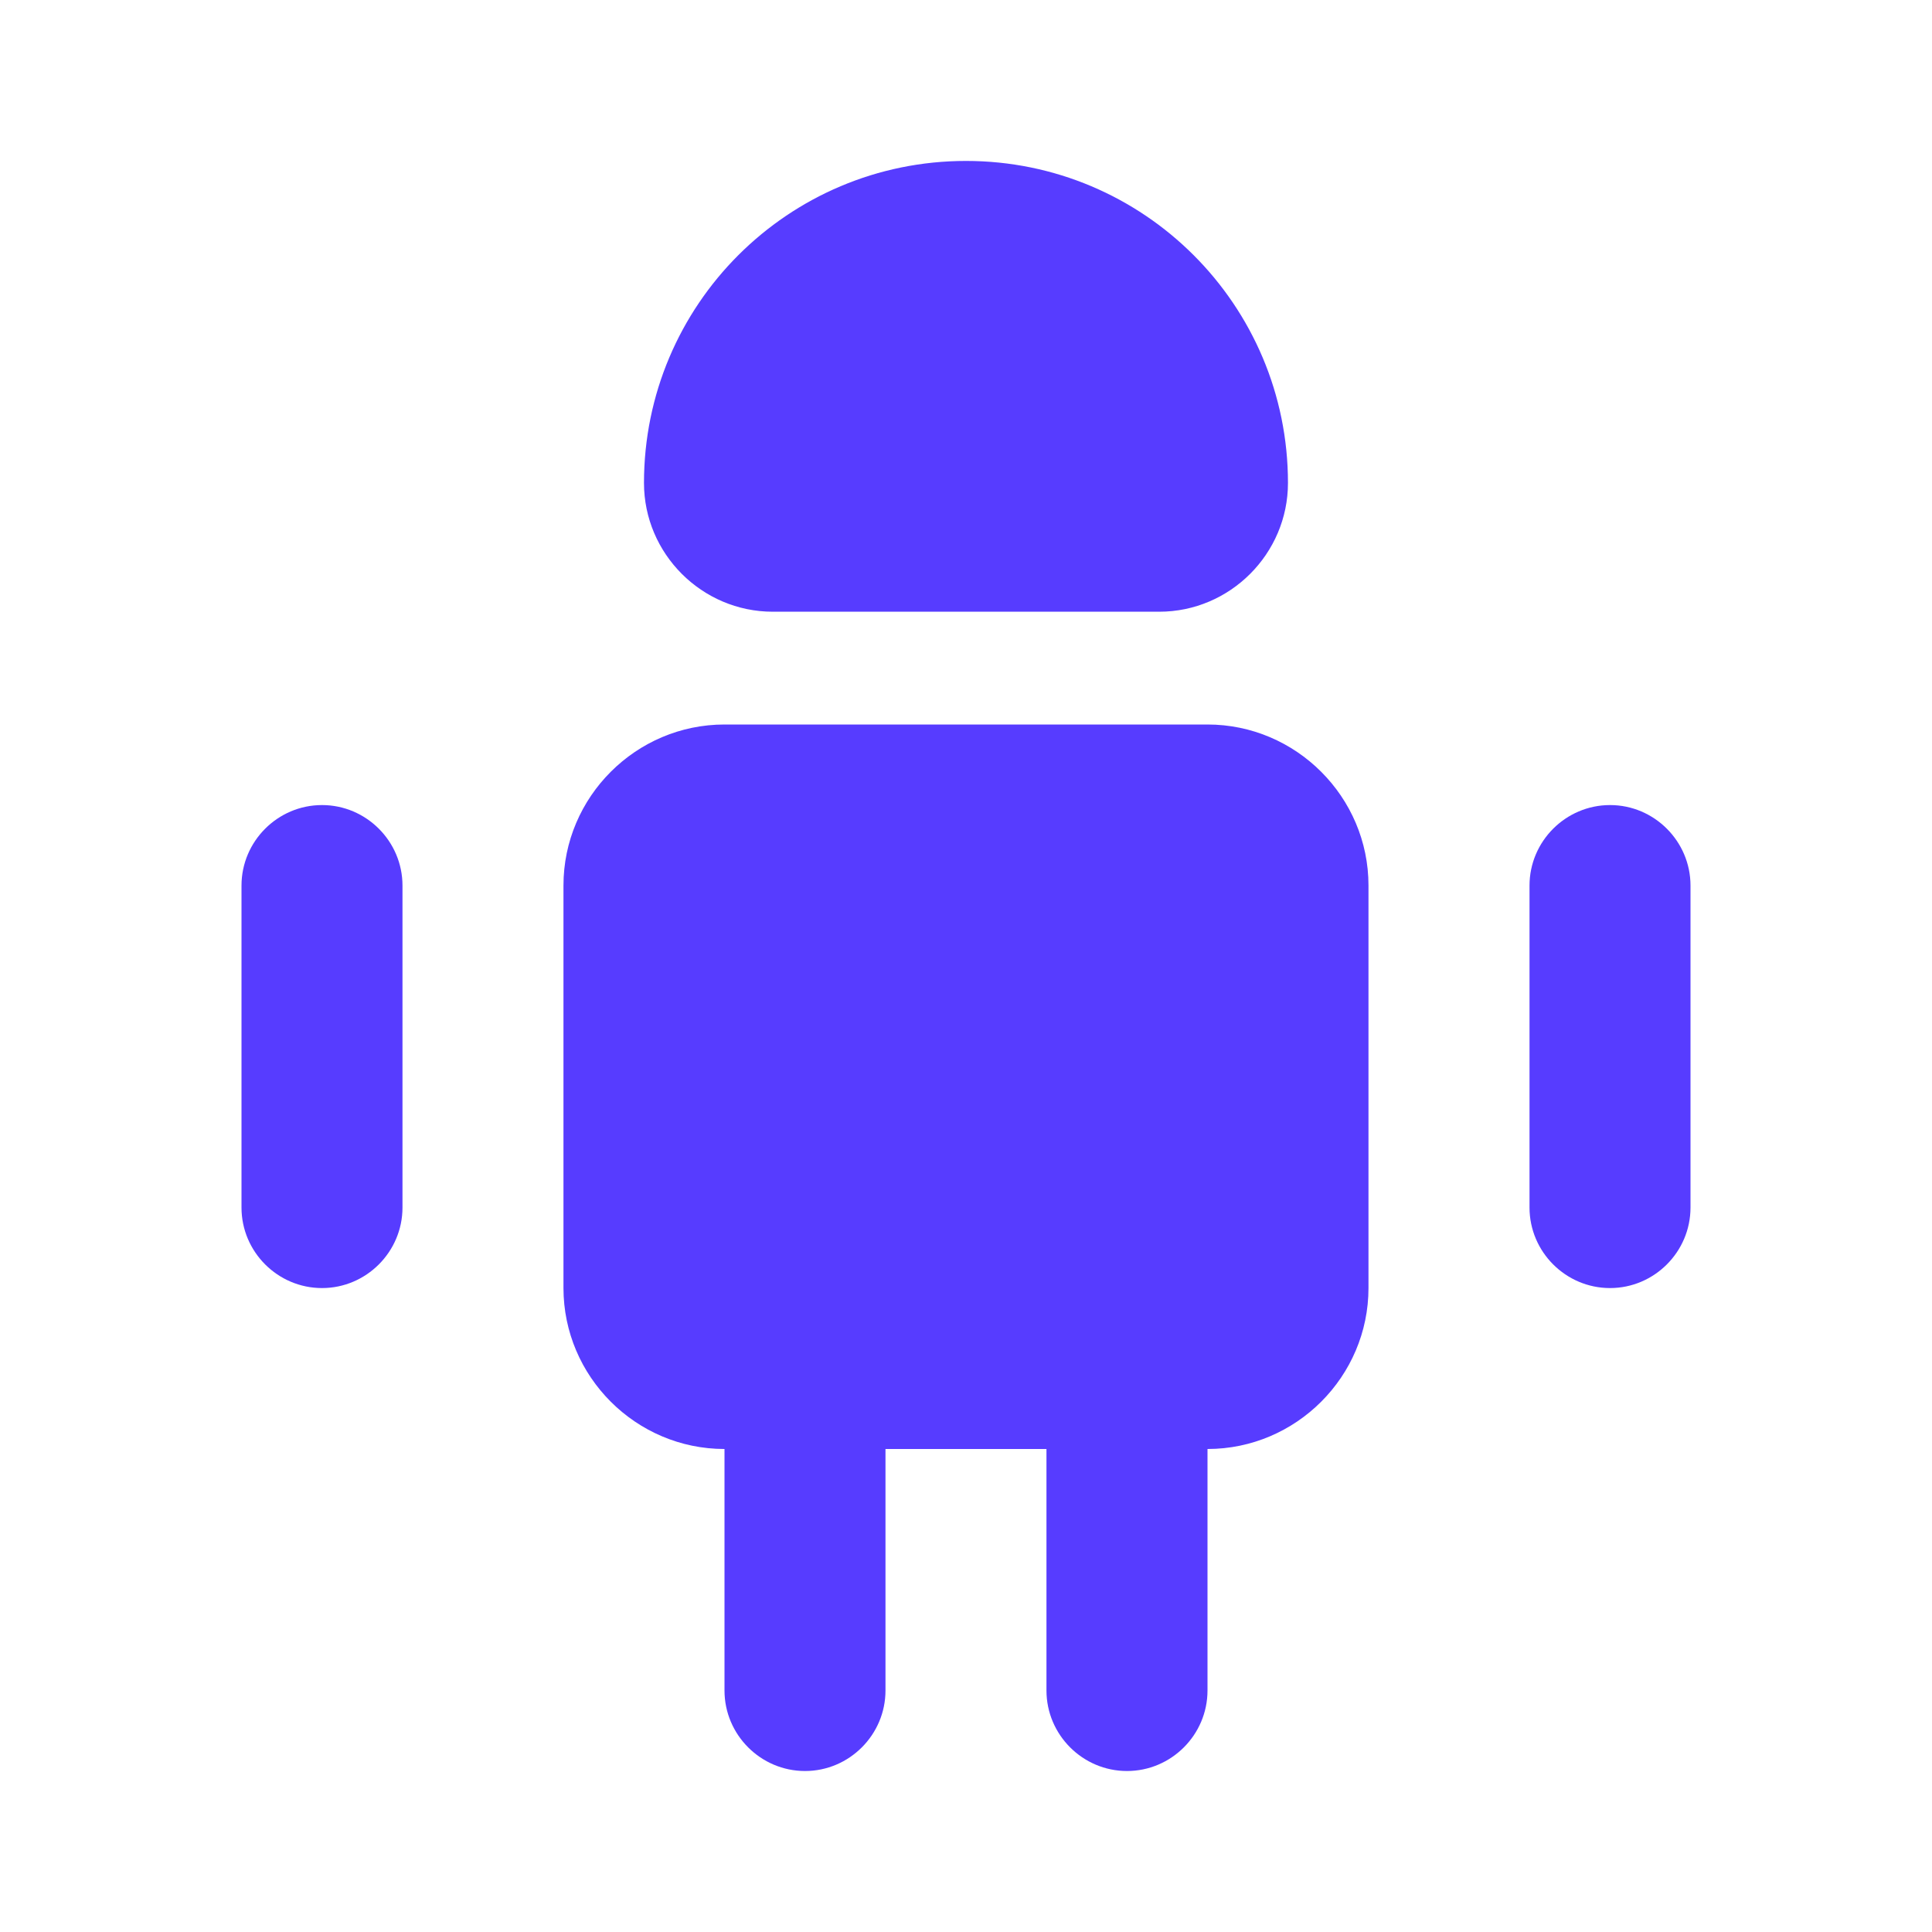
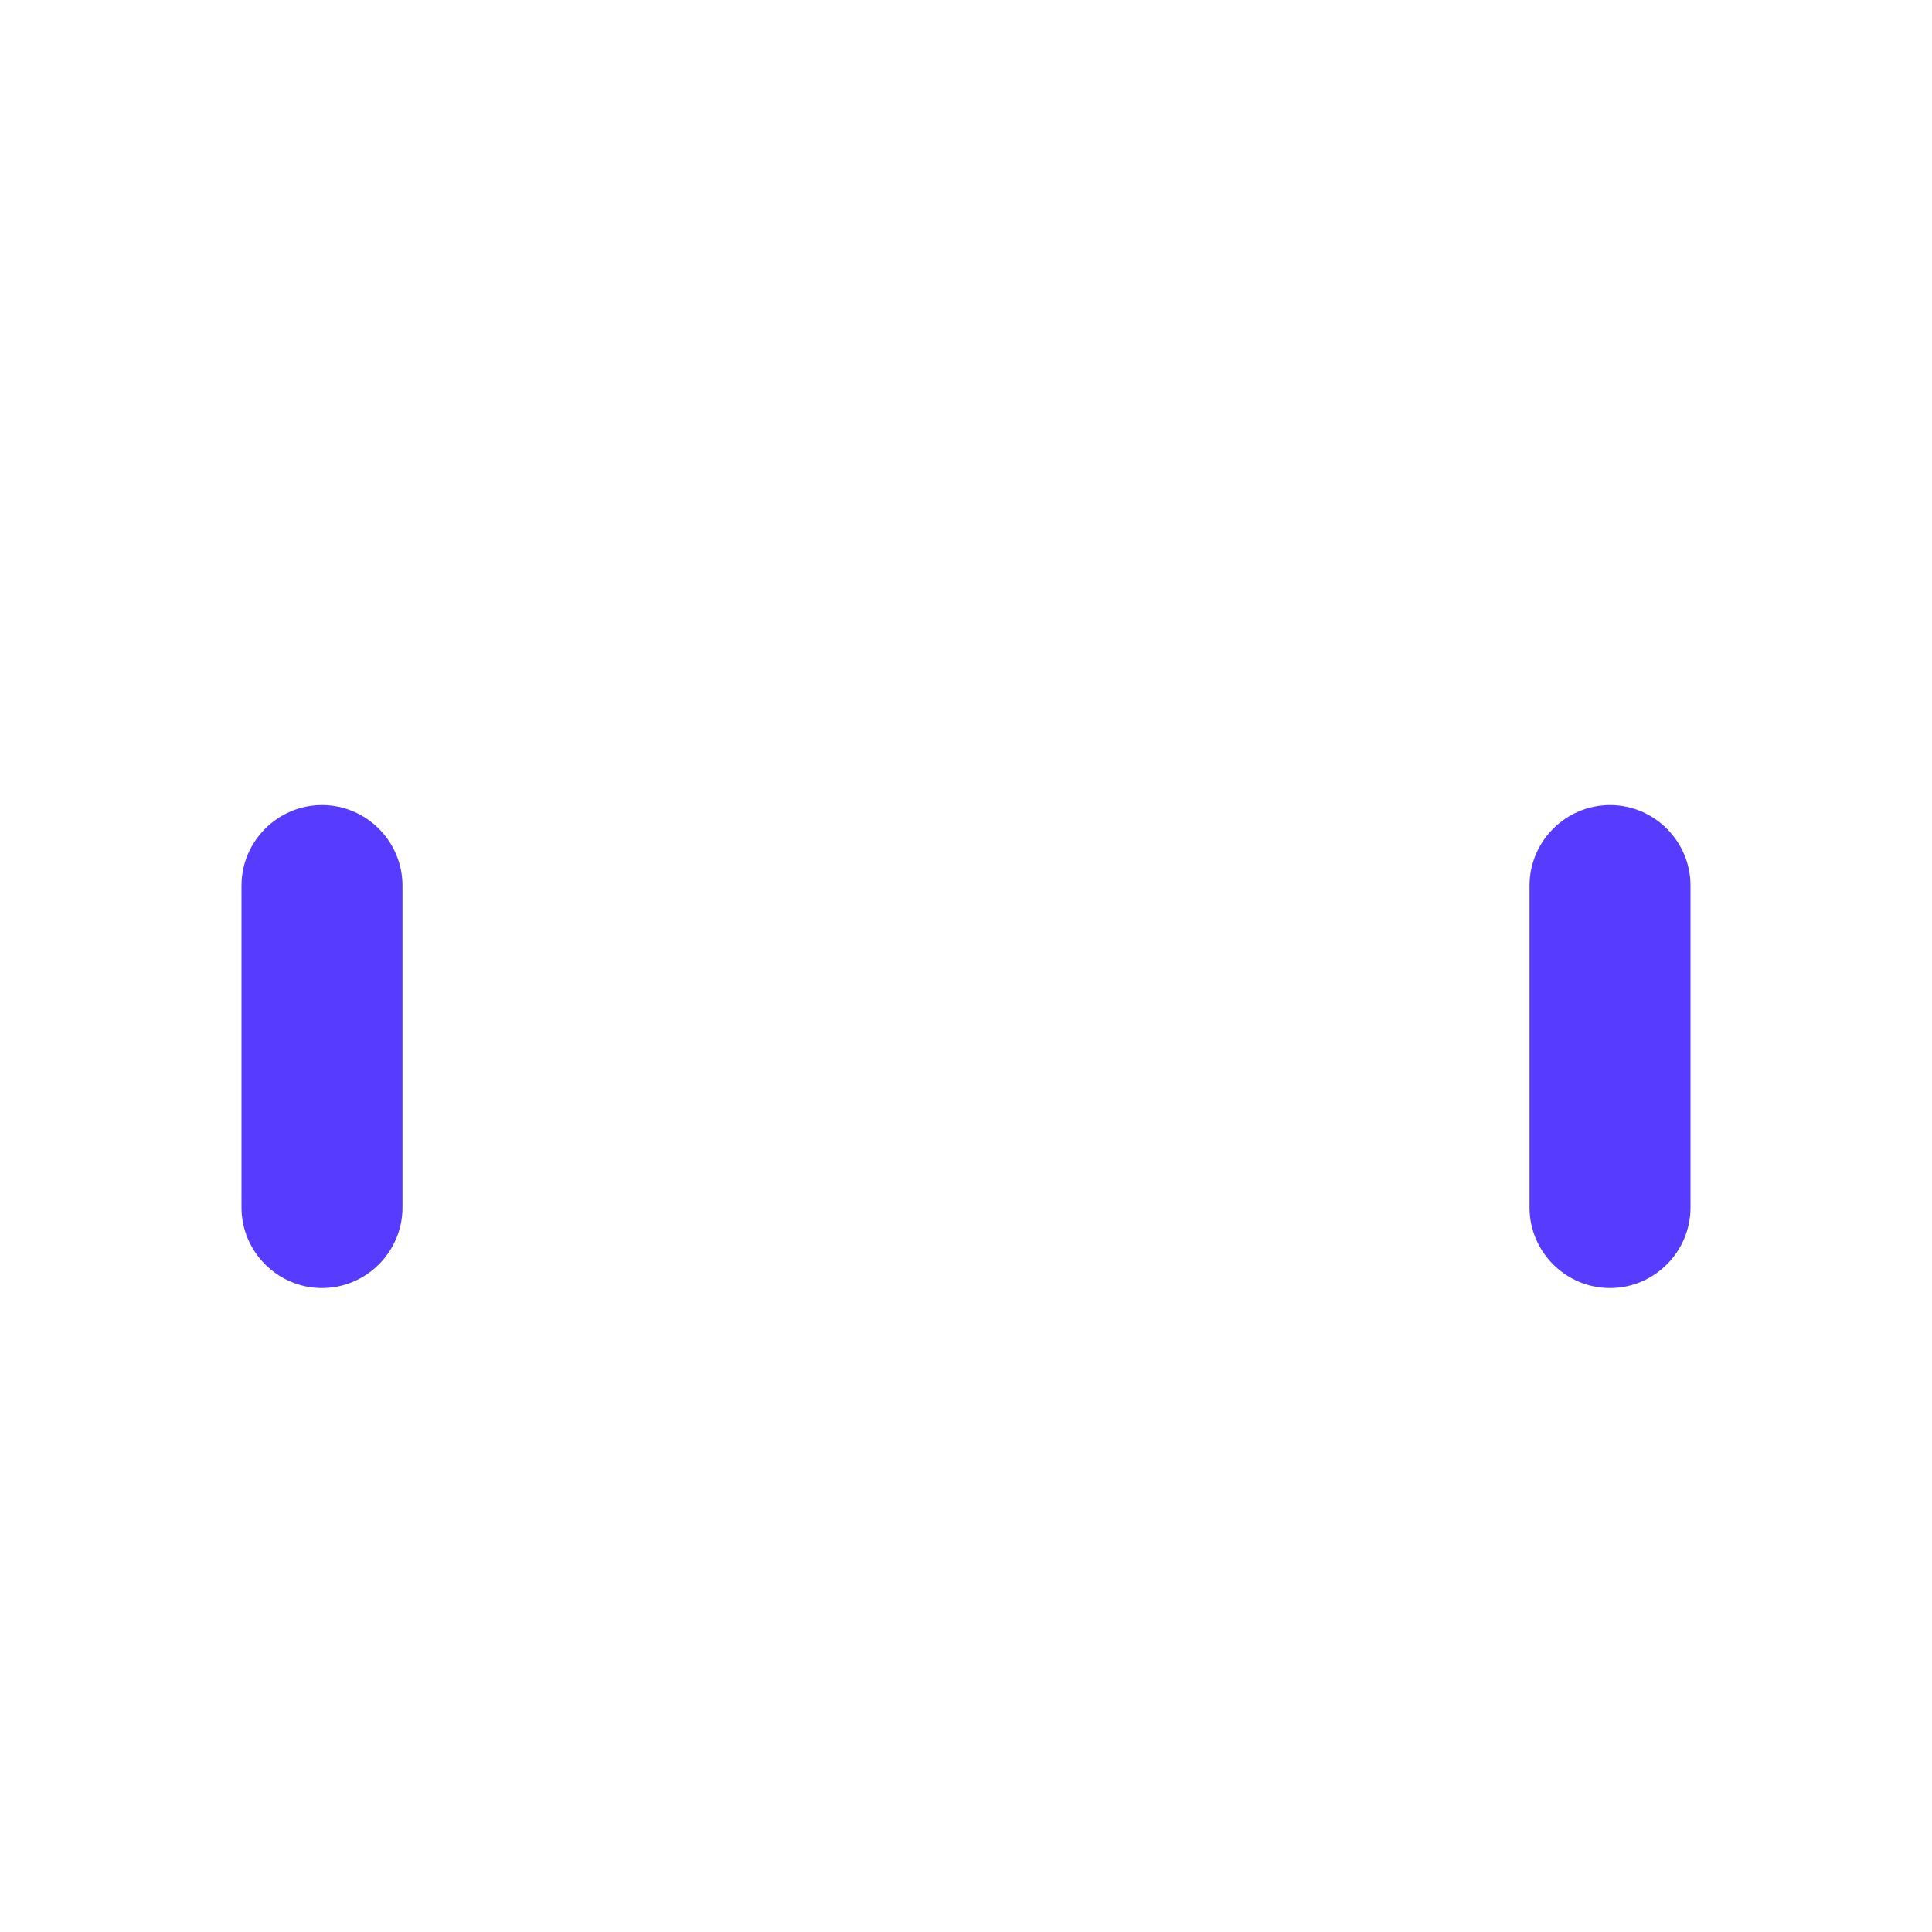
<svg xmlns="http://www.w3.org/2000/svg" width="40" height="40" viewBox="0 0 40 40" fill="none">
-   <path d="M18.333 30V35C18.333 35.917 17.583 36.667 16.667 36.667C15.75 36.667 15 35.917 15 35V30H18.333Z" fill="#573CFF" />
-   <path d="M25 30V35C25 35.917 24.25 36.667 23.333 36.667C22.416 36.667 21.666 35.917 21.666 35V30H25Z" fill="#573CFF" />
-   <path d="M28.333 18.333V26.667C28.333 28.5 26.833 30 25 30H15C13.166 30 11.666 28.5 11.666 26.667V18.333C11.666 16.5 13.166 15 15 15H25C26.833 15 28.333 16.5 28.333 18.333Z" fill="#573CFF" />
  <path d="M8.333 18.335V25.001C8.333 25.918 7.583 26.668 6.667 26.668C5.75 26.668 5 25.918 5 25.001V18.335C5 17.418 5.75 16.668 6.667 16.668C7.583 16.668 8.333 17.418 8.333 18.335Z" fill="#573CFF" />
  <path d="M35 18.335V25.001C35 25.918 34.25 26.668 33.334 26.668C32.417 26.668 31.667 25.918 31.667 25.001V18.335C31.667 17.418 32.417 16.668 33.334 16.668C34.25 16.668 35 17.418 35 18.335Z" fill="#573CFF" />
-   <path d="M16 12.665H24C25.466 12.665 26.666 11.465 26.666 9.999C26.666 6.315 23.683 3.332 20 3.332C16.316 3.332 13.333 6.315 13.333 9.999C13.333 11.465 14.533 12.665 16 12.665Z" fill="#573CFF" />
</svg>